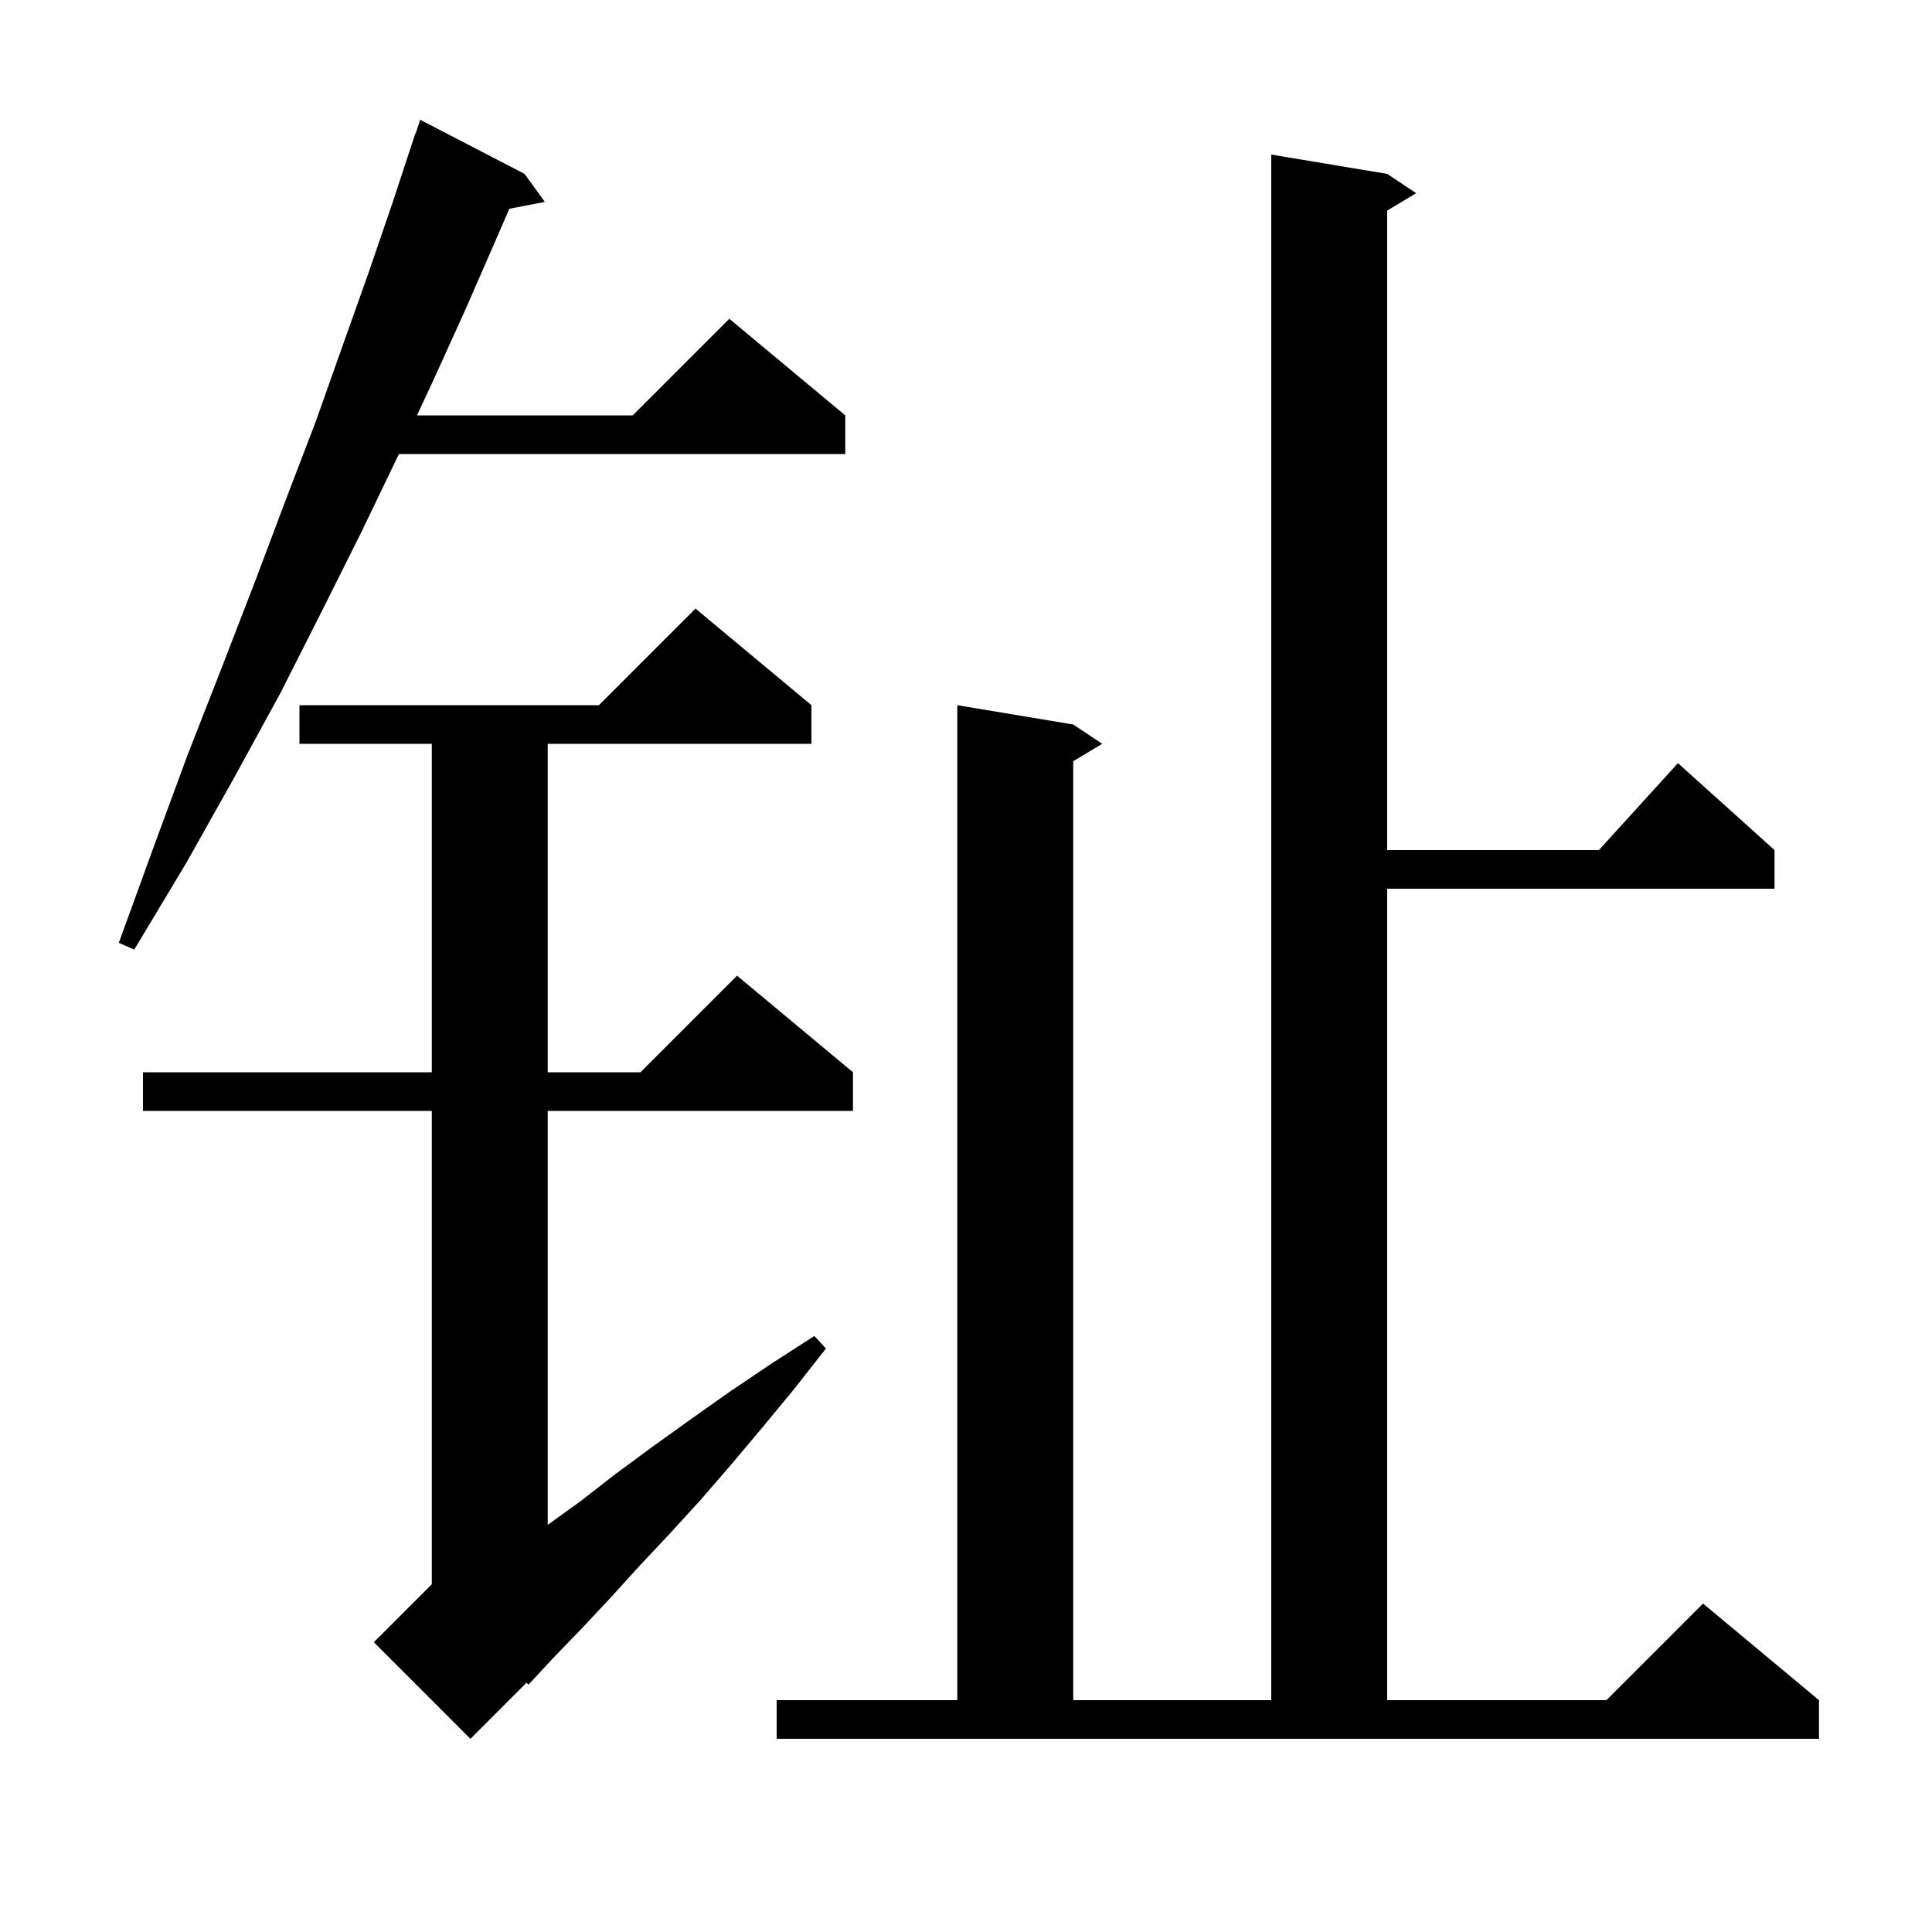
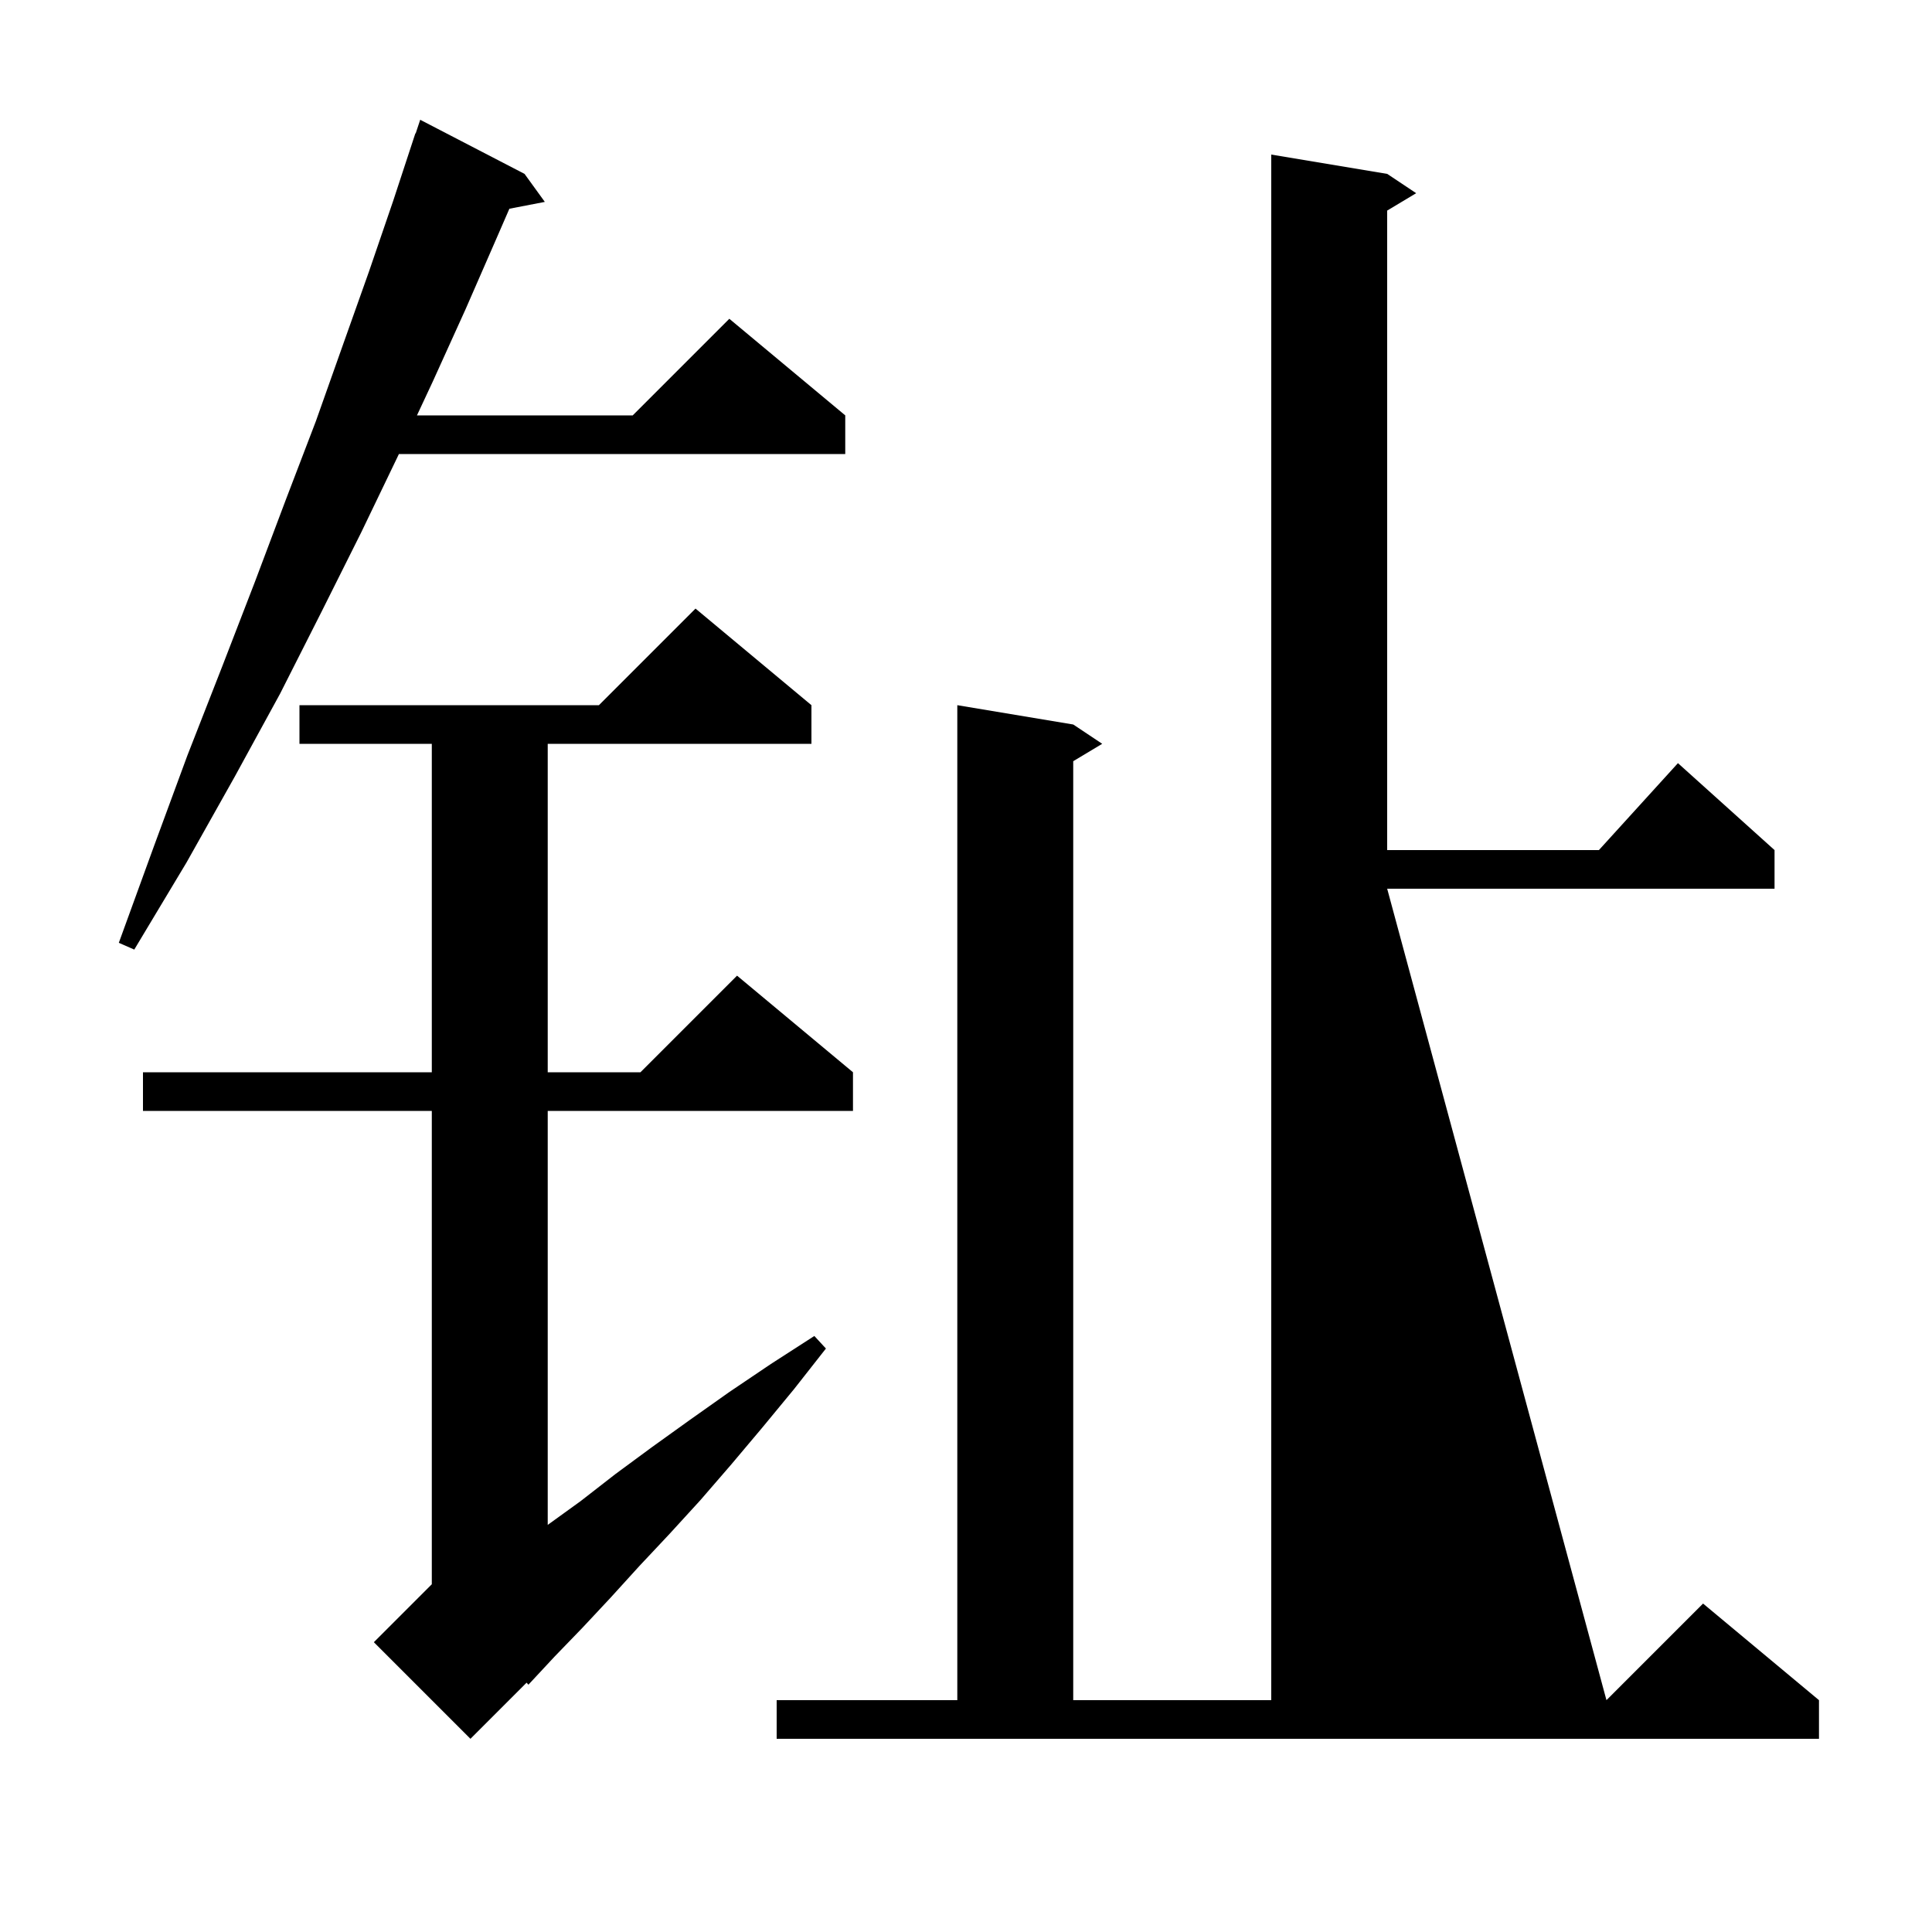
<svg xmlns="http://www.w3.org/2000/svg" version="1.1" baseProfile="full" viewBox="0 0 200 200" width="200" height="200">
  <g fill="currentColor">
-     <path d="M 80.4 176.0 L 99.1 176.0 L 99.1 73.0 L 111.1 75.0 L 114.1 77.0 L 111.1 78.8 L 111.1 176.0 L 131.6 176.0 L 131.6 16.0 L 143.6 18.0 L 146.6 20.0 L 143.6 21.8 L 143.6 88.0 L 165.518 88.0 L 173.7 79.0 L 183.7 88.0 L 183.7 92.0 L 143.6 92.0 L 143.6 176.0 L 166.3 176.0 L 176.3 166.0 L 188.3 176.0 L 188.3 180.0 L 80.4 180.0 Z M 84.0 73.0 L 84.0 77.0 L 56.7 77.0 L 56.7 111.0 L 66.3 111.0 L 76.3 101.0 L 88.3 111.0 L 88.3 115.0 L 56.7 115.0 L 56.7 157.856 L 60.1 155.4 L 63.7 152.6 L 67.5 149.8 L 71.4 147.0 L 75.5 144.1 L 79.8 141.2 L 84.3 138.3 L 85.5 139.6 L 82.2 143.8 L 78.9 147.8 L 75.7 151.6 L 72.5 155.3 L 69.3 158.8 L 66.2 162.1 L 63.2 165.4 L 60.3 168.5 L 57.4 171.5 L 54.7 174.4 L 54.511 174.189 L 48.7 180.0 L 38.7 170.0 L 44.7 164.0 L 44.7 115.0 L 14.8 115.0 L 14.8 111.0 L 44.7 111.0 L 44.7 77.0 L 31.0 77.0 L 31.0 73.0 L 62.0 73.0 L 72.0 63.0 Z M 54.3 18.0 L 56.4 20.9 L 52.731 21.608 L 51.3 24.9 L 48.2 32.0 L 44.8 39.5 L 43.164 43.0 L 65.5 43.0 L 75.5 33.0 L 87.5 43.0 L 87.5 47.0 L 41.294 47.0 L 41.2 47.2 L 37.4 55.1 L 33.3 63.3 L 29.0 71.8 L 24.3 80.4 L 19.3 89.3 L 13.9 98.3 L 12.3 97.6 L 15.9 87.7 L 19.4 78.2 L 23.0 69.0 L 26.4 60.2 L 29.6 51.7 L 32.7 43.6 L 35.5 35.7 L 38.2 28.1 L 40.7 20.8 L 43.0 13.8 L 43.03 13.811 L 43.5 12.4 Z " />
+     <path d="M 80.4 176.0 L 99.1 176.0 L 99.1 73.0 L 111.1 75.0 L 114.1 77.0 L 111.1 78.8 L 111.1 176.0 L 131.6 176.0 L 131.6 16.0 L 143.6 18.0 L 146.6 20.0 L 143.6 21.8 L 143.6 88.0 L 165.518 88.0 L 173.7 79.0 L 183.7 88.0 L 183.7 92.0 L 143.6 92.0 L 166.3 176.0 L 176.3 166.0 L 188.3 176.0 L 188.3 180.0 L 80.4 180.0 Z M 84.0 73.0 L 84.0 77.0 L 56.7 77.0 L 56.7 111.0 L 66.3 111.0 L 76.3 101.0 L 88.3 111.0 L 88.3 115.0 L 56.7 115.0 L 56.7 157.856 L 60.1 155.4 L 63.7 152.6 L 67.5 149.8 L 71.4 147.0 L 75.5 144.1 L 79.8 141.2 L 84.3 138.3 L 85.5 139.6 L 82.2 143.8 L 78.9 147.8 L 75.7 151.6 L 72.5 155.3 L 69.3 158.8 L 66.2 162.1 L 63.2 165.4 L 60.3 168.5 L 57.4 171.5 L 54.7 174.4 L 54.511 174.189 L 48.7 180.0 L 38.7 170.0 L 44.7 164.0 L 44.7 115.0 L 14.8 115.0 L 14.8 111.0 L 44.7 111.0 L 44.7 77.0 L 31.0 77.0 L 31.0 73.0 L 62.0 73.0 L 72.0 63.0 Z M 54.3 18.0 L 56.4 20.9 L 52.731 21.608 L 51.3 24.9 L 48.2 32.0 L 44.8 39.5 L 43.164 43.0 L 65.5 43.0 L 75.5 33.0 L 87.5 43.0 L 87.5 47.0 L 41.294 47.0 L 41.2 47.2 L 37.4 55.1 L 33.3 63.3 L 29.0 71.8 L 24.3 80.4 L 19.3 89.3 L 13.9 98.3 L 12.3 97.6 L 15.9 87.7 L 19.4 78.2 L 23.0 69.0 L 26.4 60.2 L 29.6 51.7 L 32.7 43.6 L 35.5 35.7 L 38.2 28.1 L 40.7 20.8 L 43.0 13.8 L 43.03 13.811 L 43.5 12.4 Z " />
  </g>
</svg>